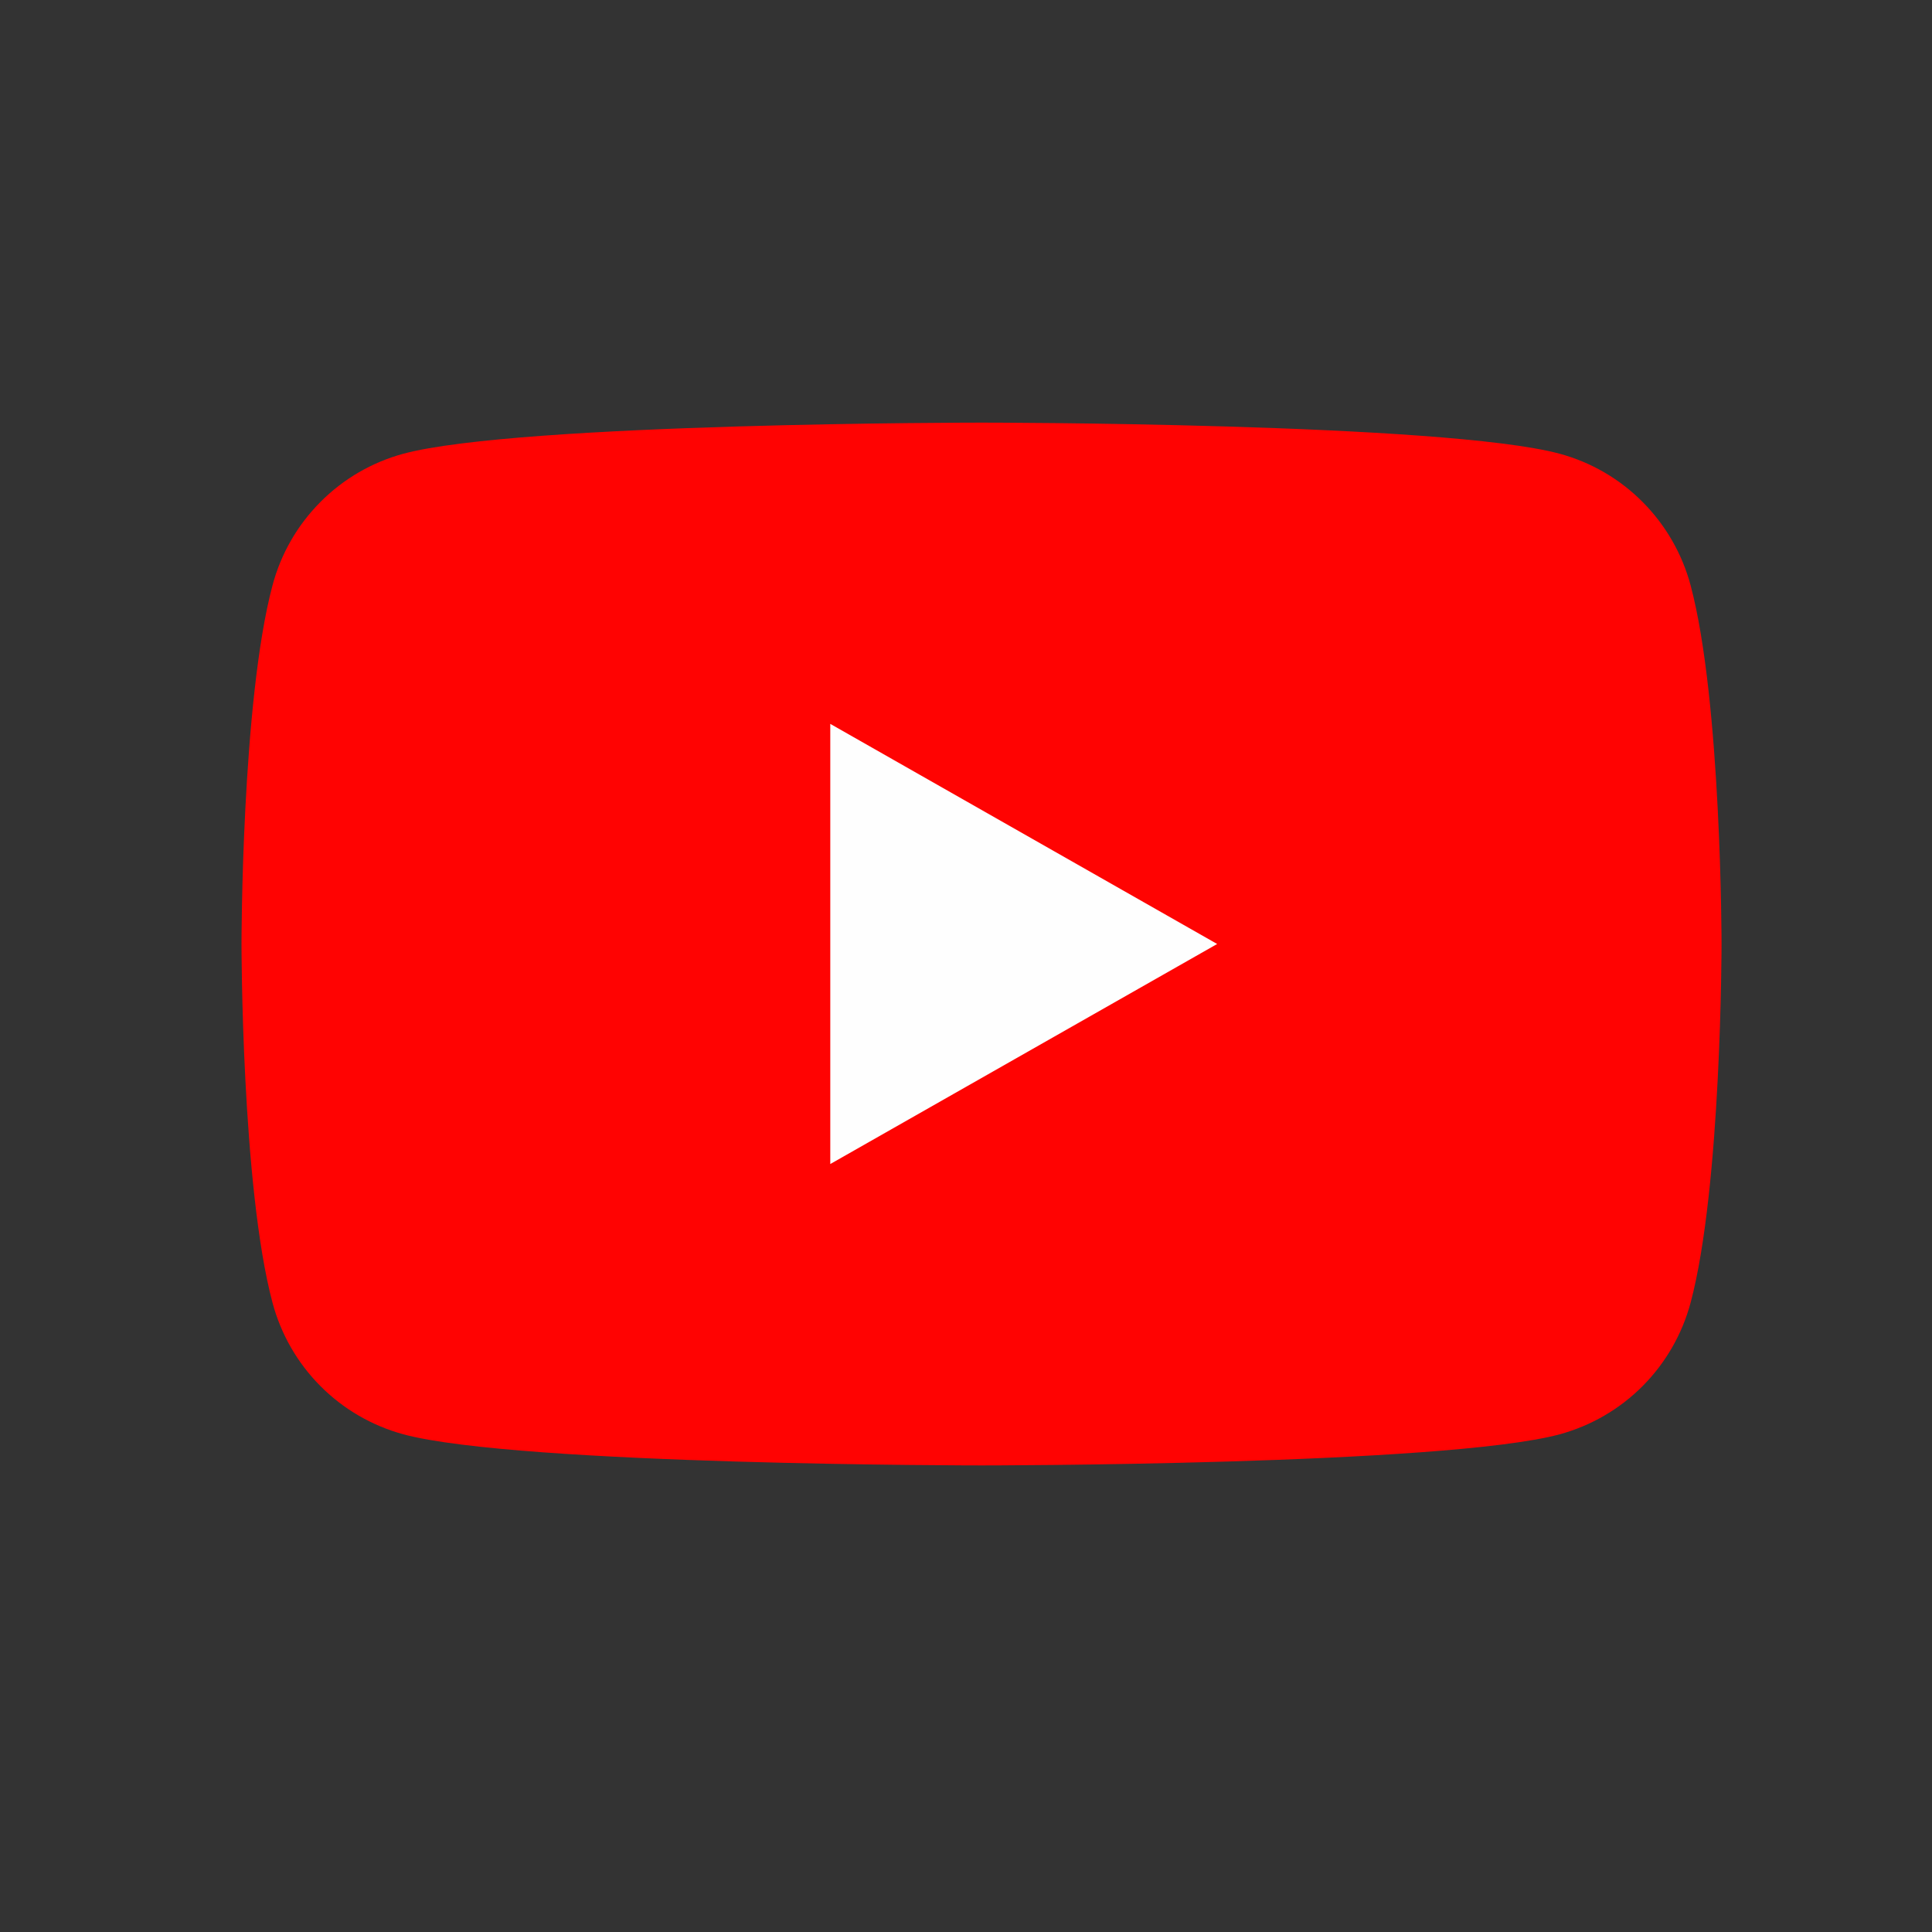
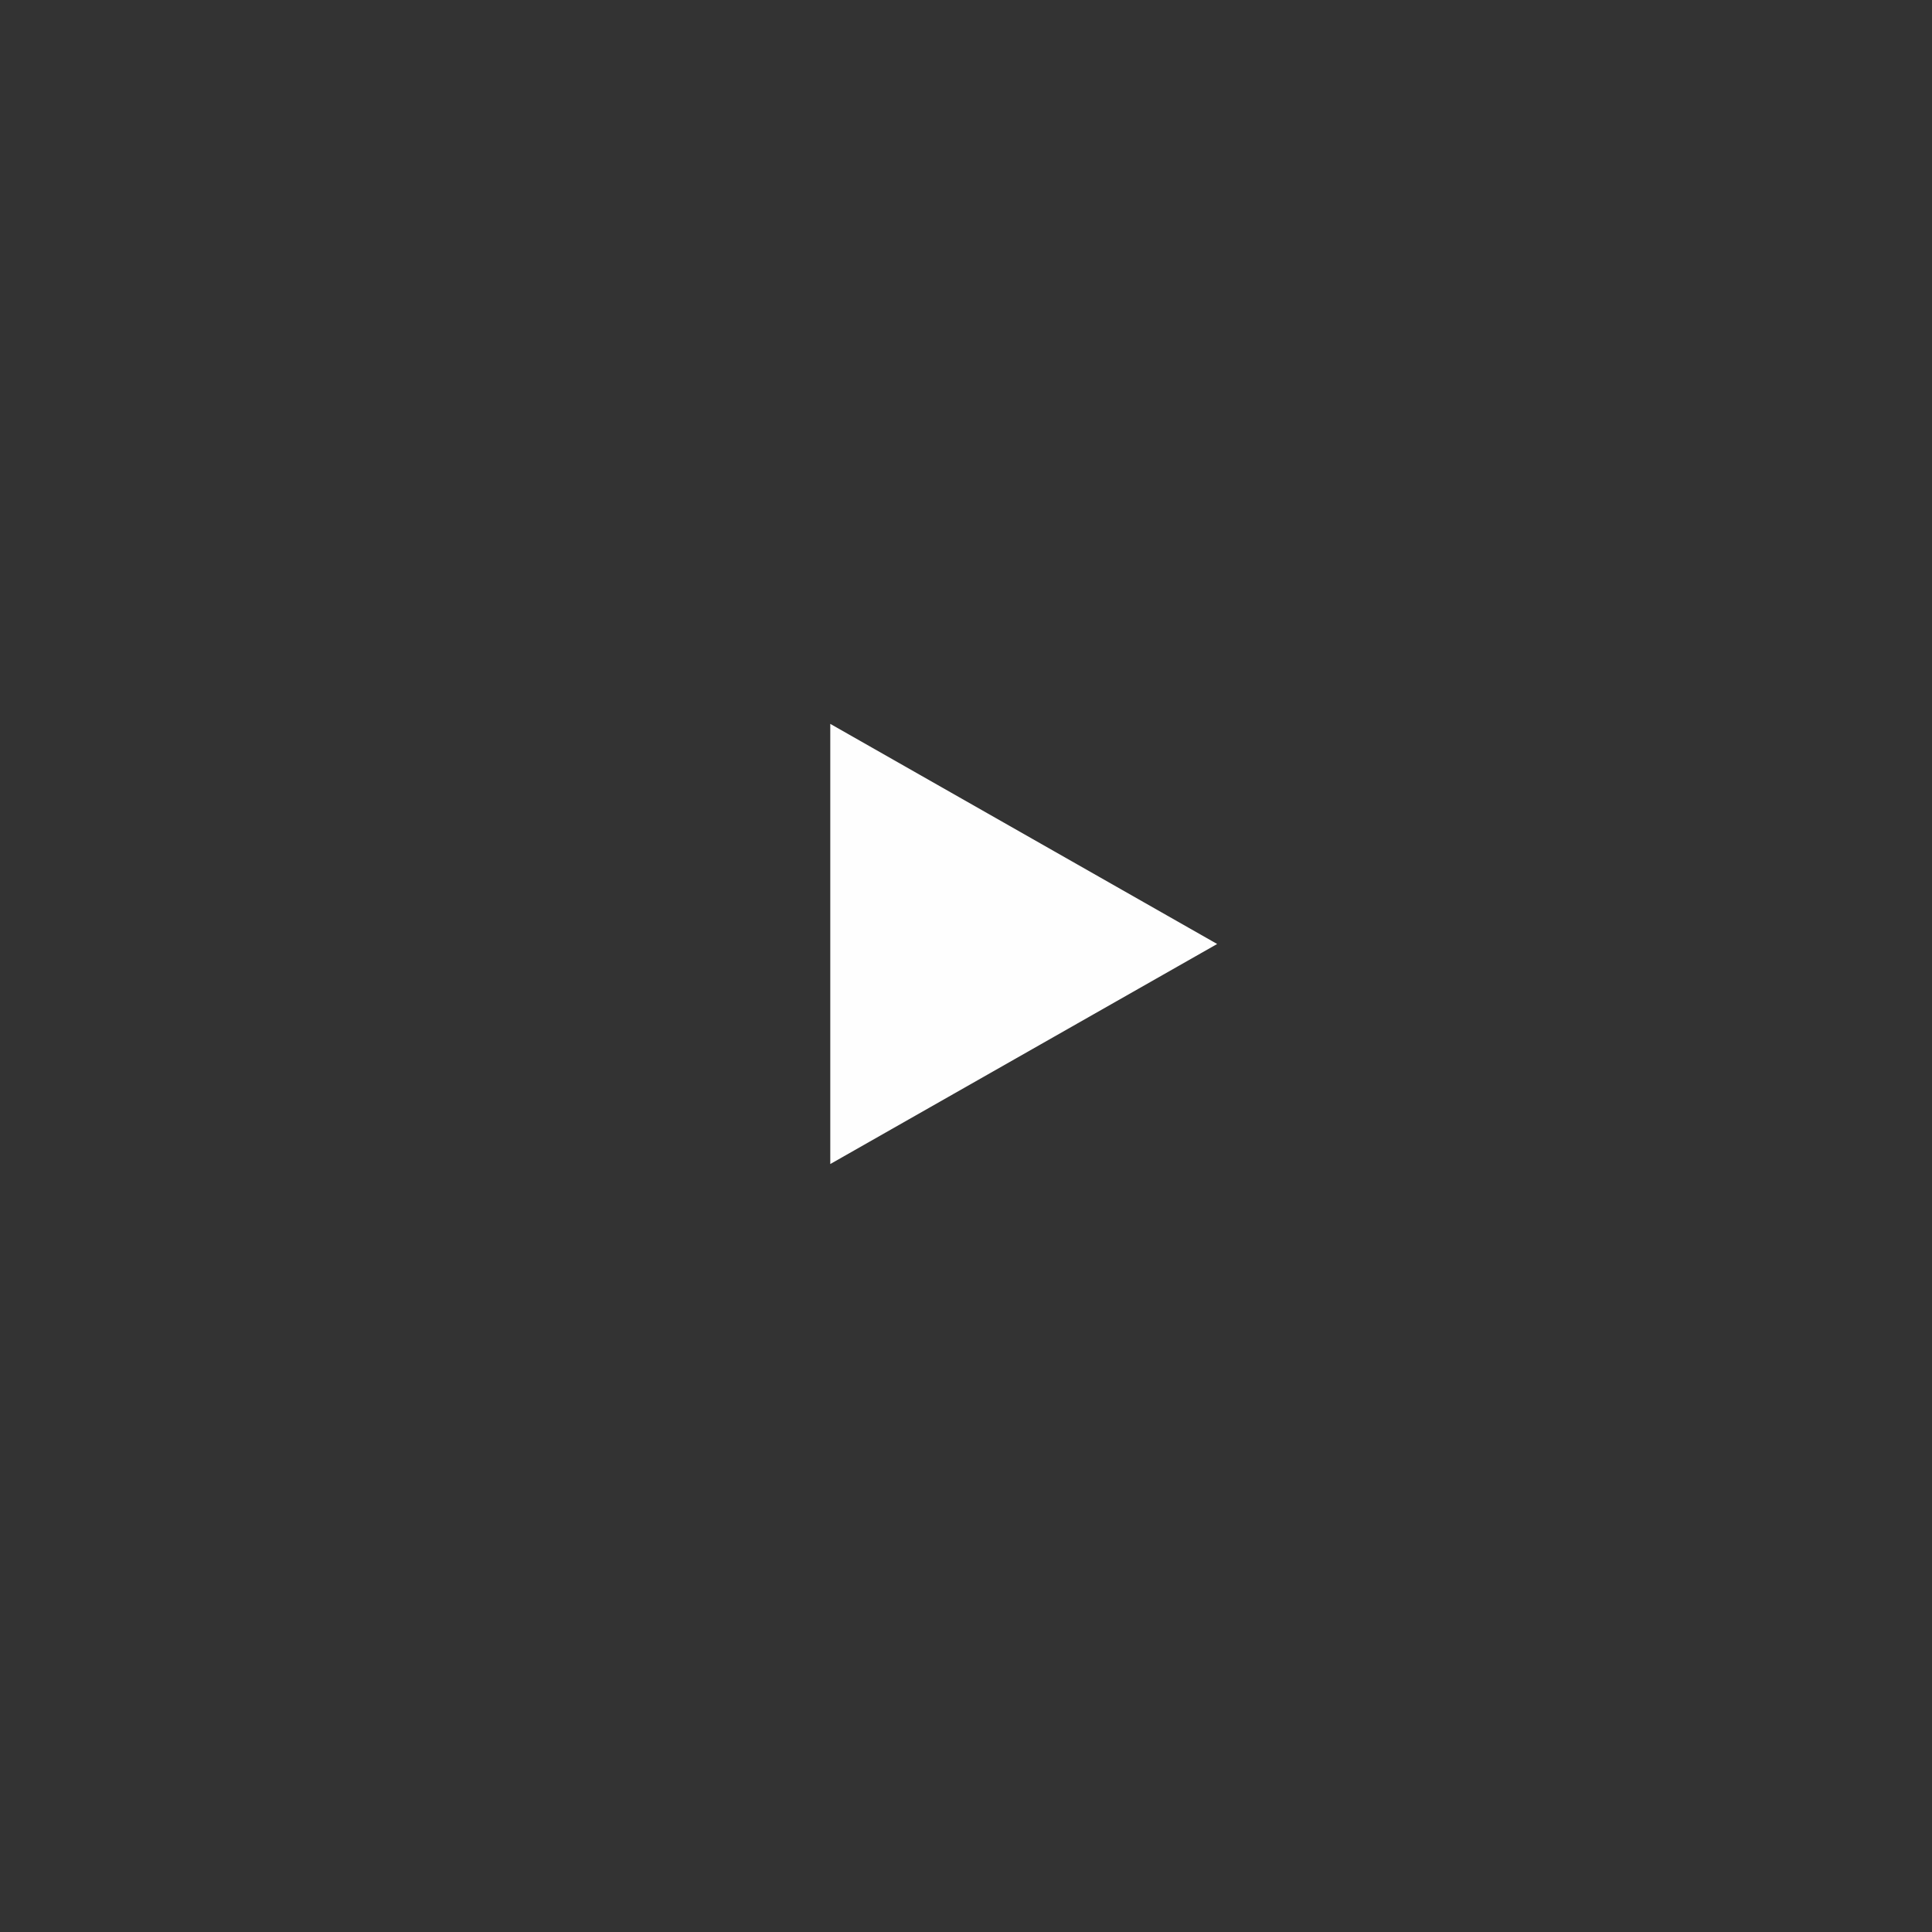
<svg xmlns="http://www.w3.org/2000/svg" width="28" height="28" viewBox="0 0 28 28" fill="none">
  <rect x="0" y="0" width="28" height="28" fill="#333333" stroke="none" />
-   <path d="M24.502 8.485C24.38 8.028 24.141 7.612 23.808 7.277C23.476 6.942 23.061 6.7 22.605 6.576C20.928 6.125 14.225 6.125 14.225 6.125C14.225 6.125 7.522 6.125 5.845 6.576C5.389 6.7 4.974 6.942 4.642 7.277C4.309 7.612 4.07 8.028 3.949 8.485C3.5 10.169 3.5 13.681 3.5 13.681C3.5 13.681 3.5 17.194 3.949 18.878C4.07 19.334 4.309 19.751 4.642 20.086C4.974 20.421 5.389 20.662 5.845 20.787C7.522 21.238 14.225 21.238 14.225 21.238C14.225 21.238 20.928 21.238 22.605 20.787C23.061 20.662 23.476 20.421 23.808 20.086C24.141 19.751 24.38 19.334 24.502 18.878C24.95 17.194 24.95 13.681 24.95 13.681C24.95 13.681 24.95 10.169 24.502 8.485Z" fill="#FF0302" />
-   <path d="M12.033 16.87V10.491L17.64 13.681L12.033 16.87Z" fill="#FEFEFE" />
+   <path d="M12.033 16.87V10.491L17.64 13.681L12.033 16.87" fill="#FEFEFE" />
</svg>